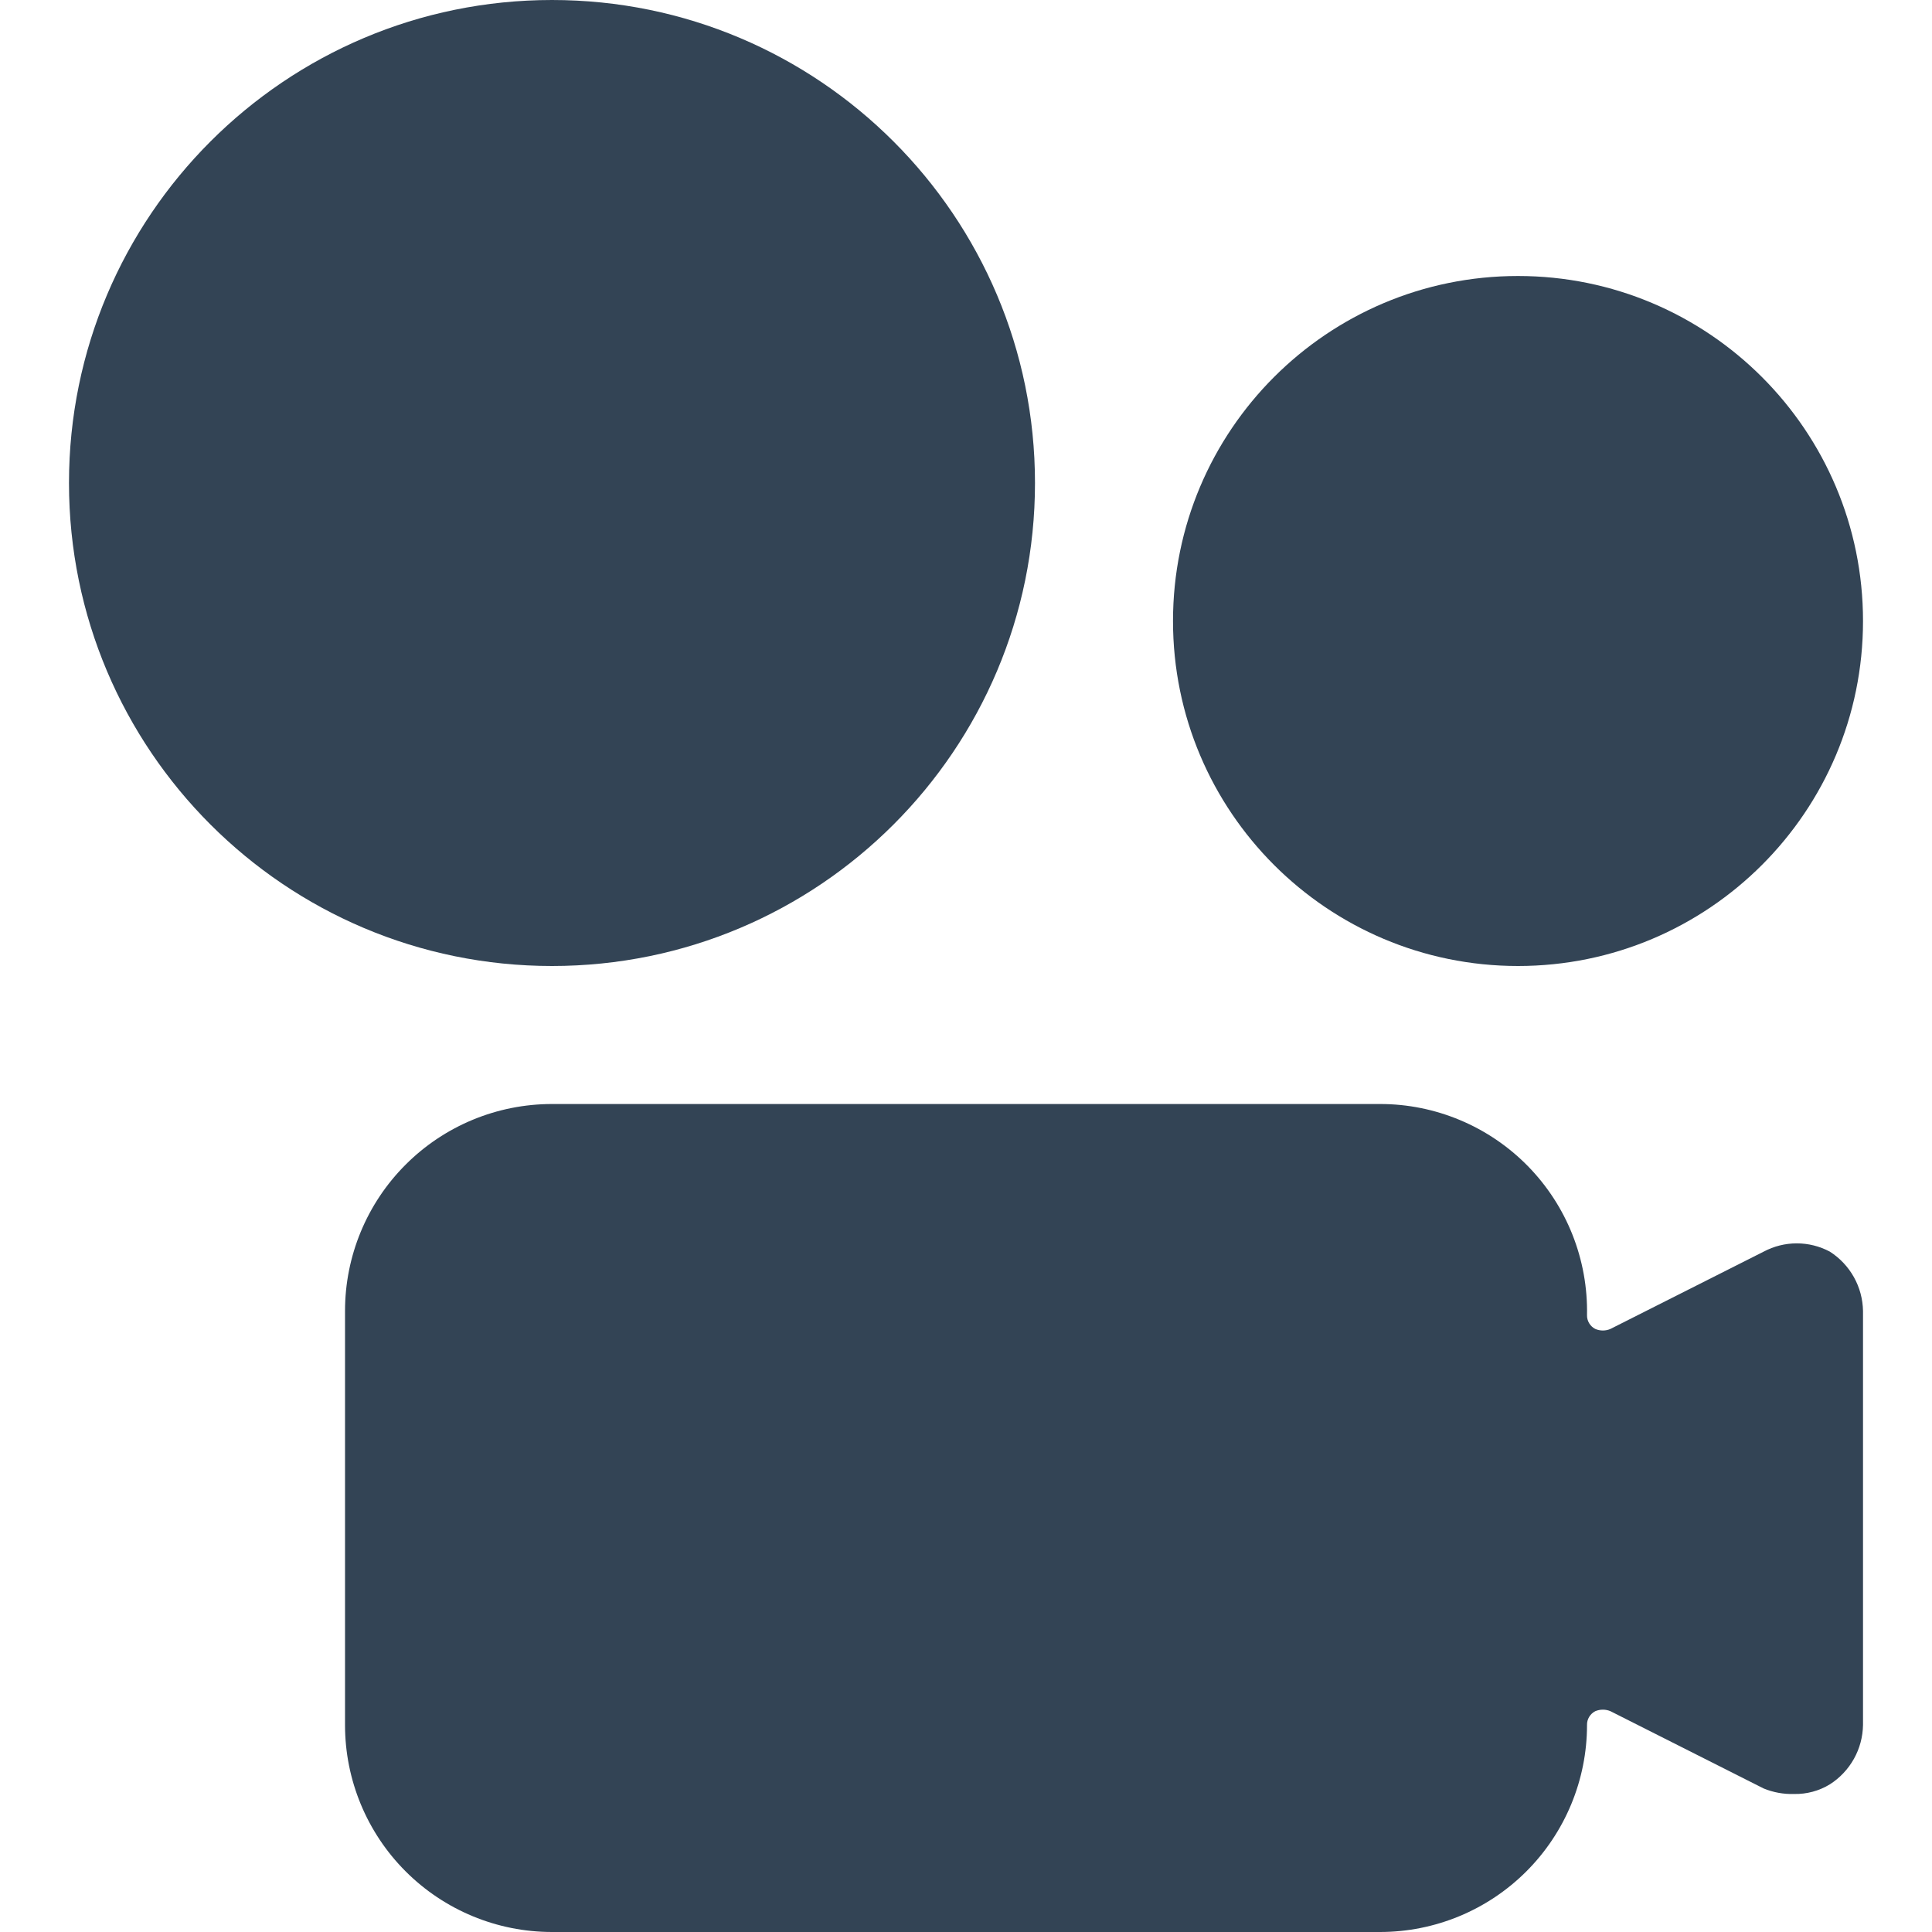
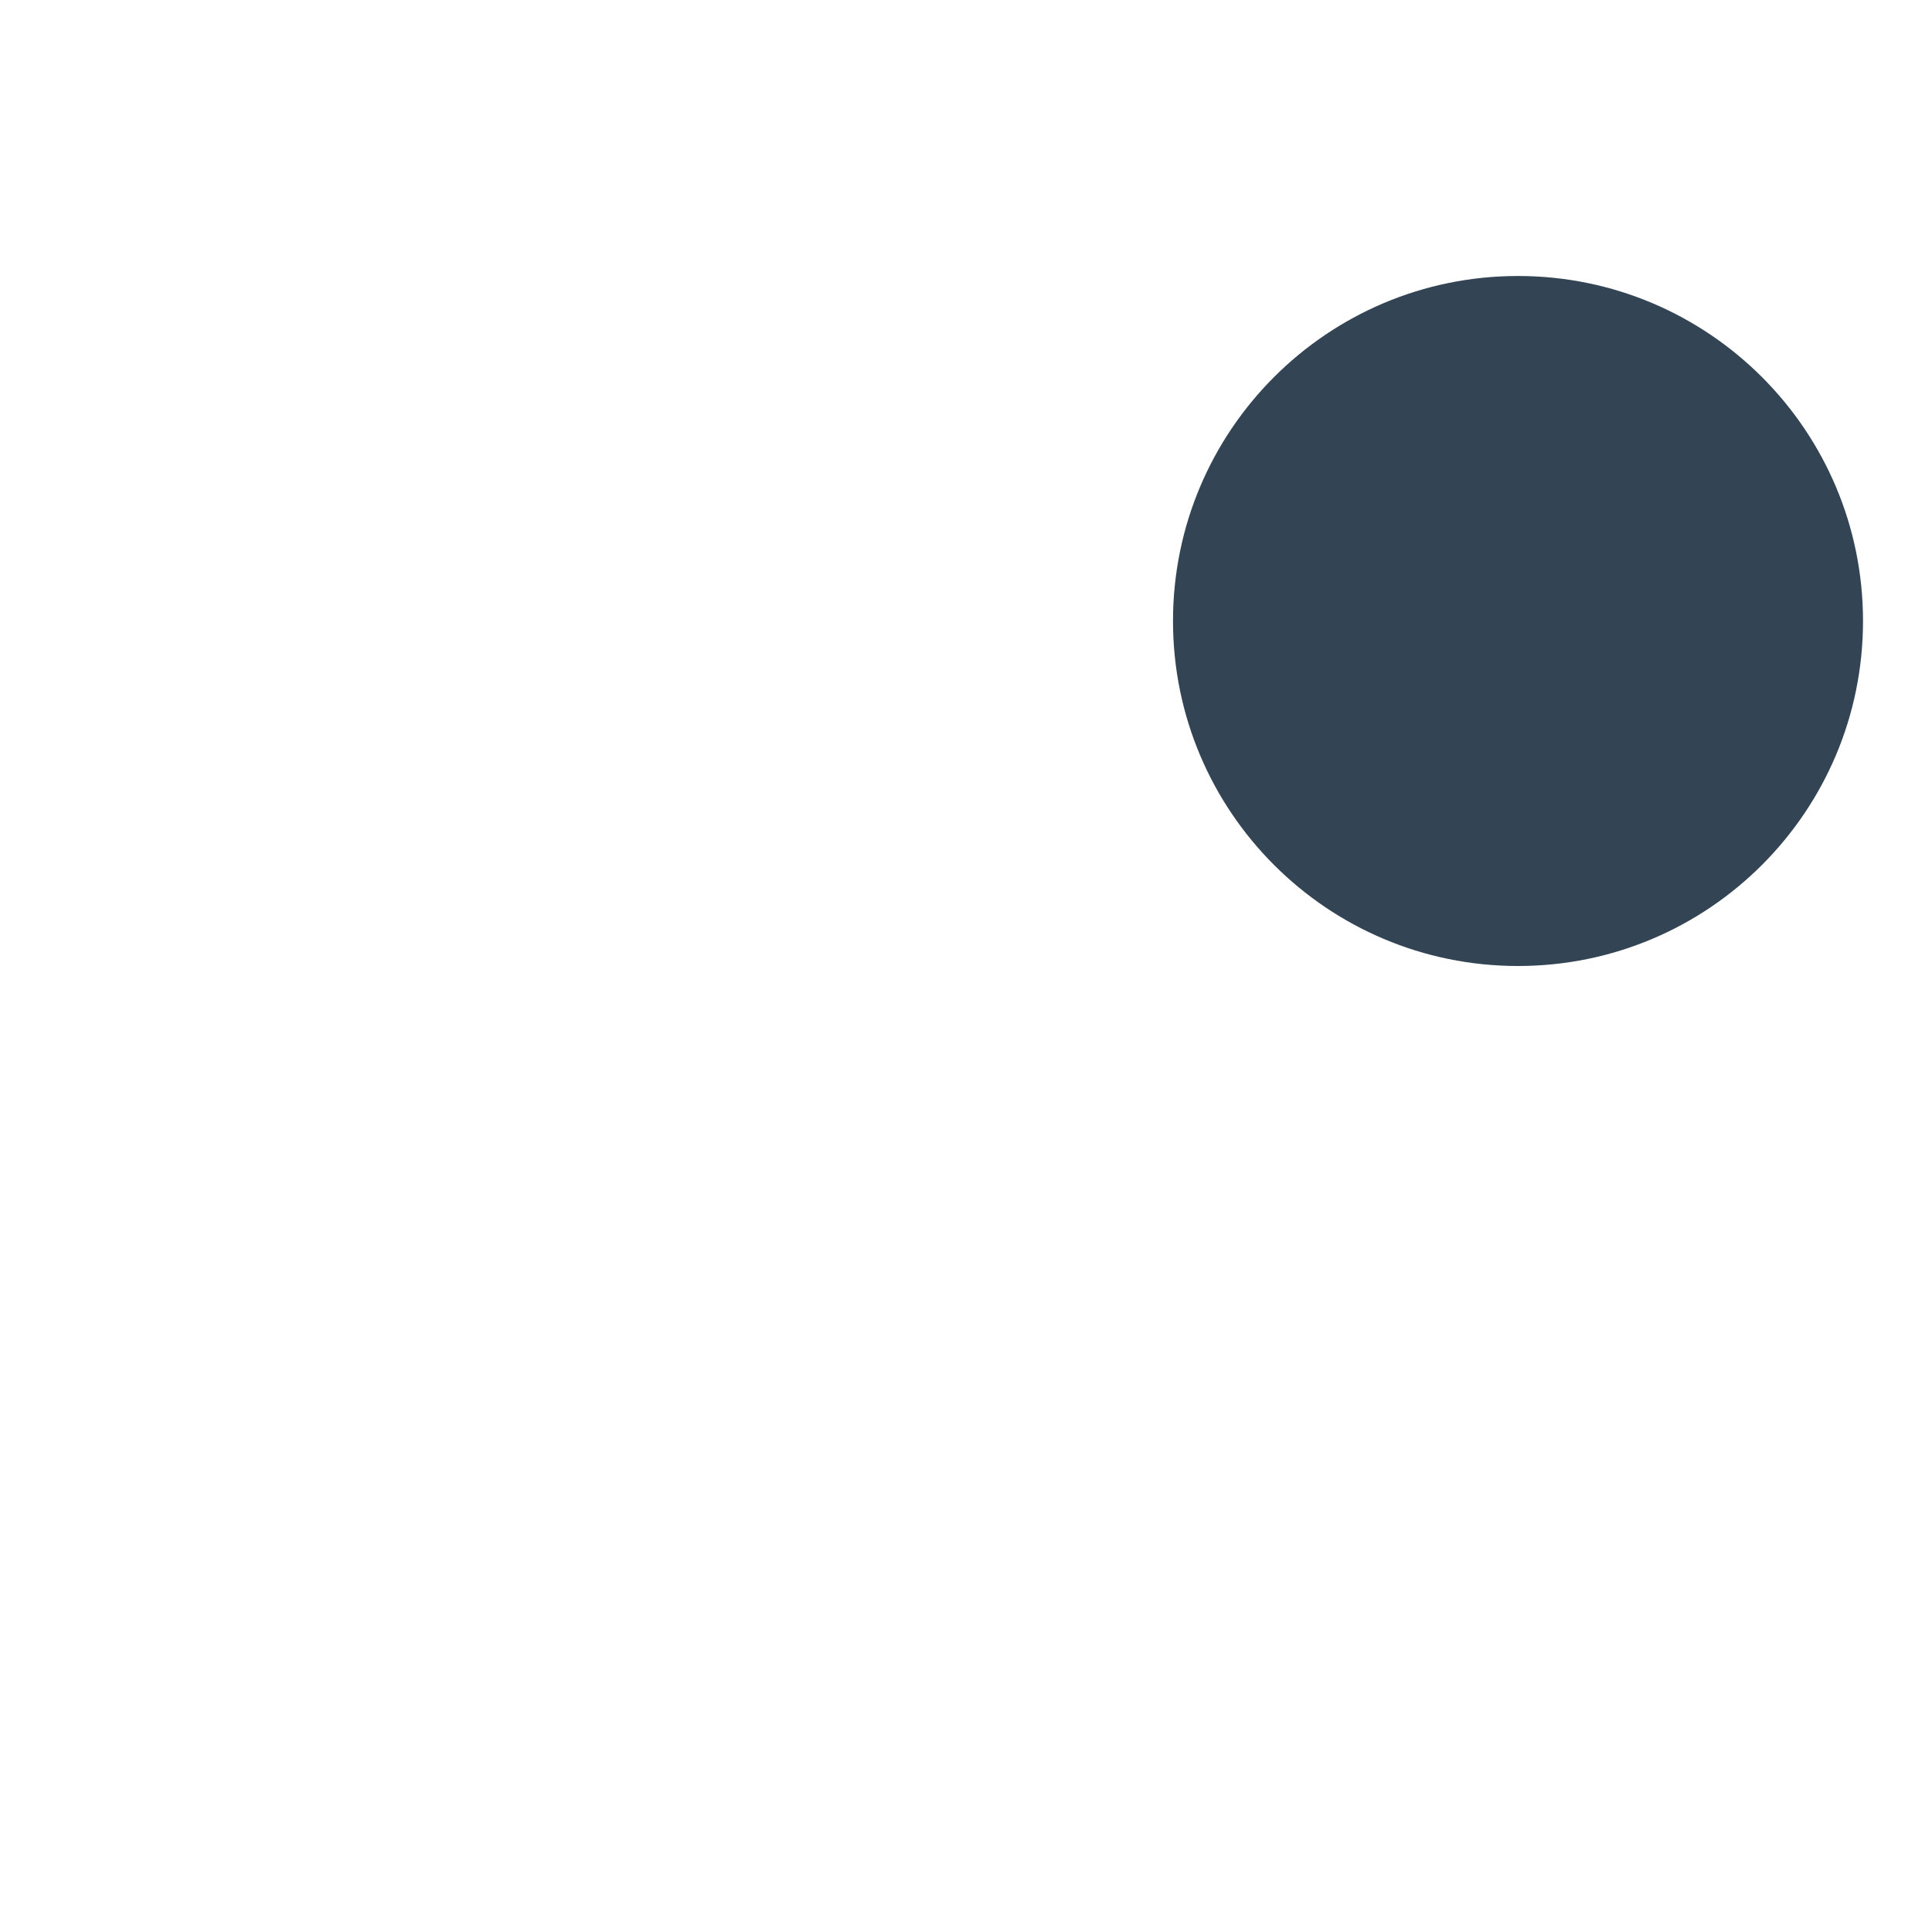
<svg xmlns="http://www.w3.org/2000/svg" width="48" height="48" viewBox="0 0 48 48" fill="none">
-   <path d="M13.714 24C20.342 24 25.714 18.627 25.714 12C25.714 5.373 20.342 0 13.714 0C7.087 0 1.714 5.373 1.714 12C1.714 18.627 7.087 24 13.714 24Z" fill="#334455" />
-   <path d="M37.714 24C42.448 24 46.286 20.163 46.286 15.429C46.286 10.695 42.448 6.857 37.714 6.857C32.98 6.857 29.143 10.695 29.143 15.429C29.143 20.163 32.98 24 37.714 24Z" fill="#334455" />
-   <path d="M45.463 31.097C45.21 30.962 44.927 30.891 44.64 30.891C44.353 30.891 44.071 30.962 43.817 31.097L40.011 33.017C39.952 33.043 39.888 33.056 39.823 33.056C39.758 33.056 39.694 33.043 39.634 33.017C39.571 32.985 39.519 32.936 39.482 32.875C39.446 32.815 39.427 32.745 39.429 32.674C39.442 31.99 39.319 31.311 39.067 30.675C38.815 30.039 38.438 29.46 37.959 28.971C37.48 28.483 36.909 28.095 36.278 27.83C35.647 27.565 34.97 27.428 34.286 27.429H13.714C12.35 27.429 11.042 27.97 10.078 28.935C9.113 29.899 8.572 31.207 8.572 32.571V42.857C8.572 44.221 9.113 45.529 10.078 46.494C11.042 47.458 12.35 48 13.714 48H34.286C35.65 48 36.958 47.458 37.922 46.494C38.887 45.529 39.429 44.221 39.429 42.857C39.427 42.786 39.446 42.717 39.482 42.656C39.519 42.596 39.571 42.546 39.634 42.514C39.694 42.489 39.758 42.476 39.823 42.476C39.888 42.476 39.952 42.489 40.011 42.514L43.817 44.434C44.056 44.532 44.313 44.579 44.572 44.571C44.886 44.578 45.195 44.495 45.463 44.331C45.711 44.173 45.916 43.955 46.06 43.698C46.204 43.441 46.281 43.152 46.286 42.857V32.571C46.281 32.277 46.204 31.988 46.06 31.731C45.916 31.473 45.711 31.256 45.463 31.097Z" fill="#334455" />
+   <path d="M37.714 24C42.448 24 46.286 20.163 46.286 15.429C46.286 10.695 42.448 6.857 37.714 6.857C32.98 6.857 29.143 10.695 29.143 15.429C29.143 20.163 32.98 24 37.714 24" fill="#334455" />
</svg>